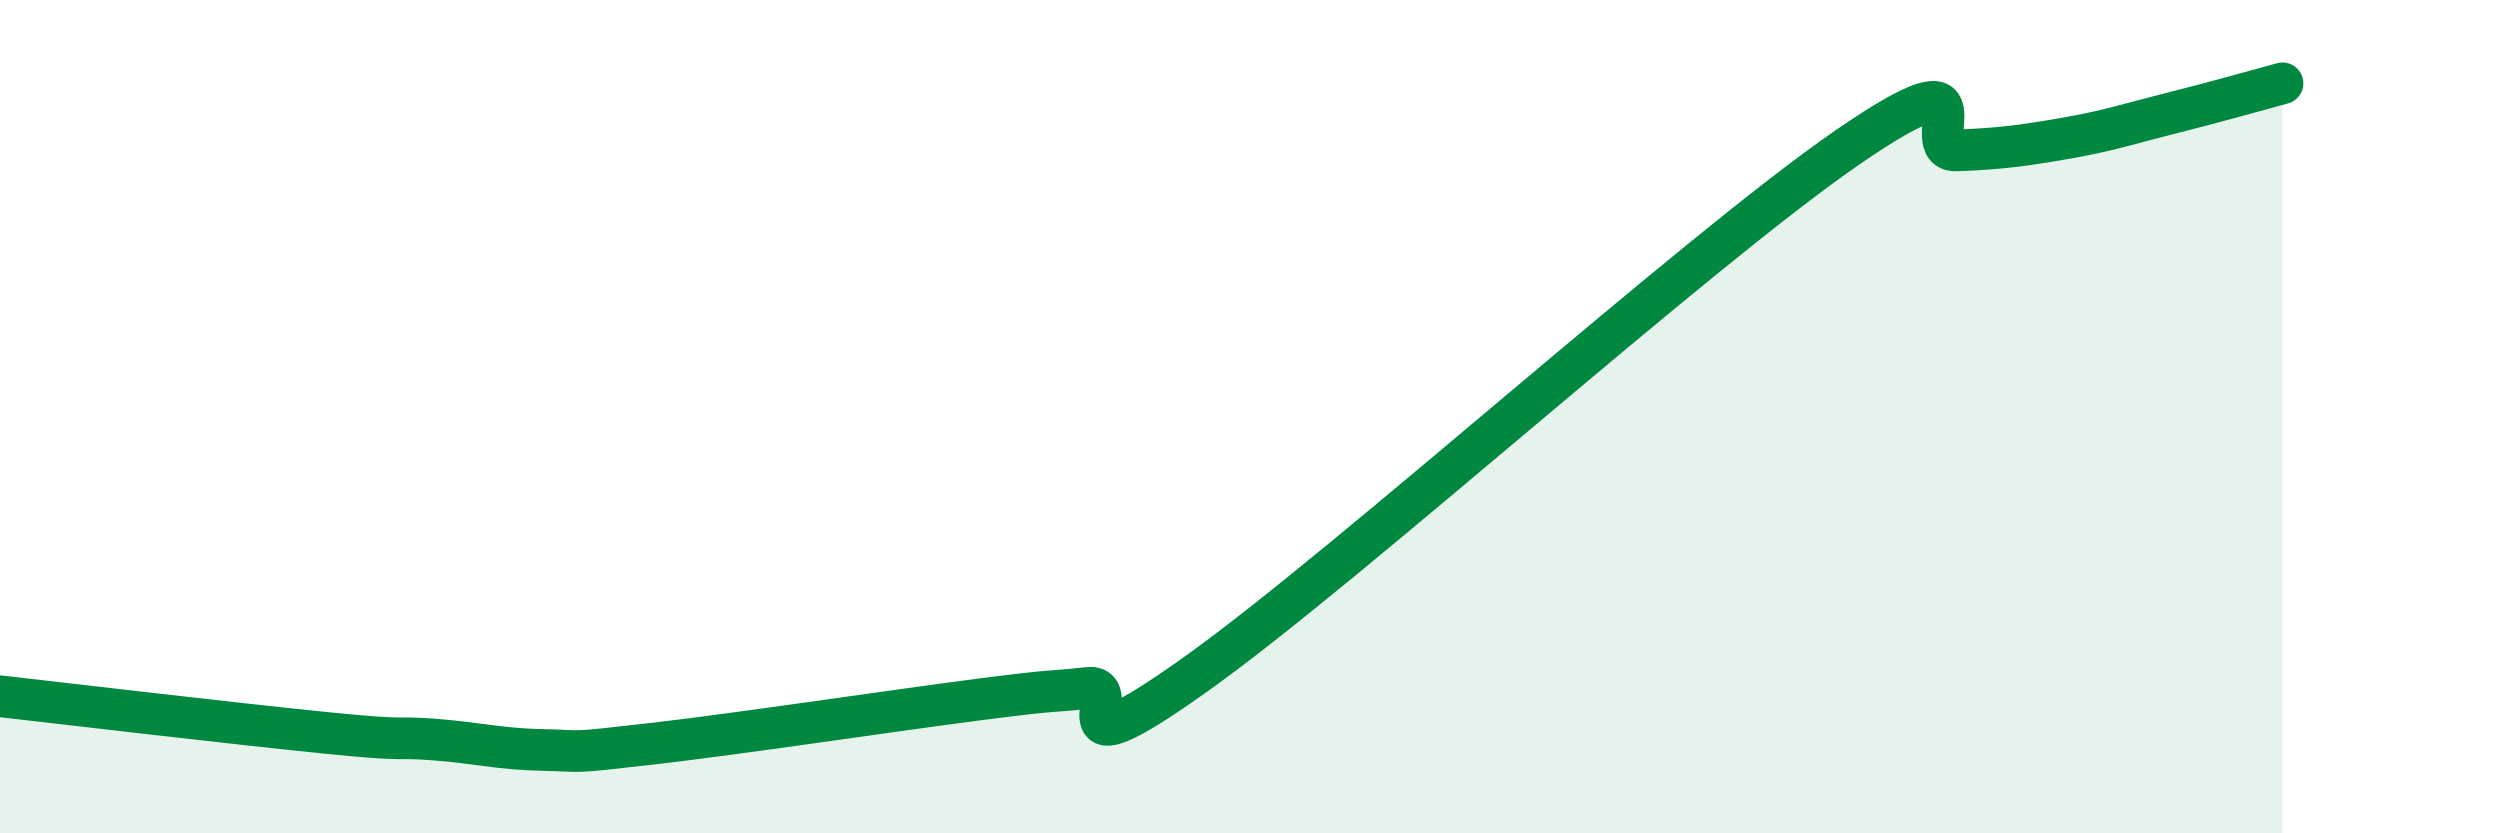
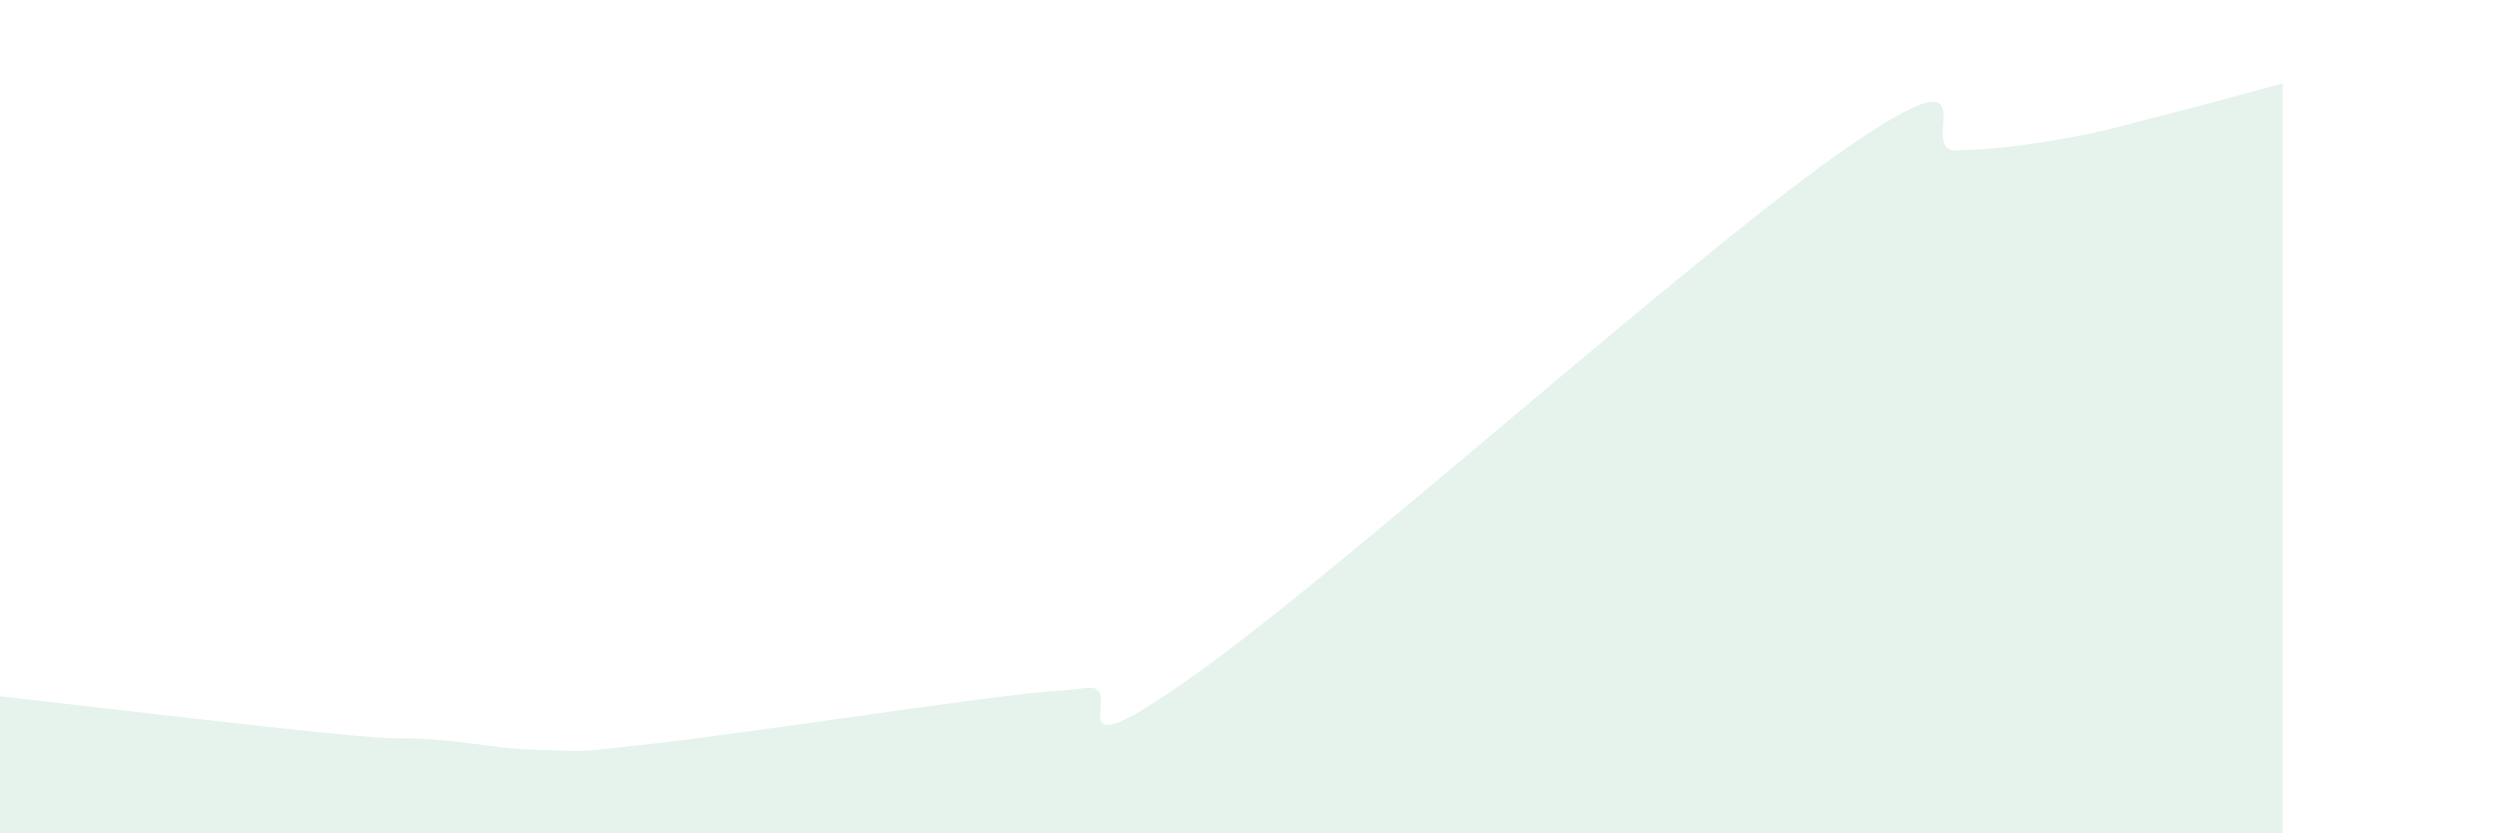
<svg xmlns="http://www.w3.org/2000/svg" width="60" height="20" viewBox="0 0 60 20">
  <path d="M 0,16.71 C 1.57,16.89 5.74,17.38 7.83,17.59 C 9.92,17.8 9.39,17.67 10.43,17.75 C 11.47,17.83 12,17.98 13.04,18 C 14.08,18.02 13.56,18.09 15.65,17.85 C 17.74,17.61 21.39,17.06 23.48,16.79 C 25.57,16.52 25.05,16.63 26.09,16.51 C 27.13,16.39 25.05,18.78 28.7,16.18 C 32.35,13.58 40.7,6.04 44.35,3.53 C 48,1.02 45.92,3.65 46.96,3.61 C 48,3.57 48.53,3.5 49.57,3.32 C 50.61,3.14 51.13,2.96 52.17,2.7 C 53.21,2.44 54.26,2.14 54.78,2L54.78 20L0 20Z" fill="#008740" opacity="0.1" stroke-linecap="round" stroke-linejoin="round" />
-   <path d="M 0,16.71 C 1.57,16.89 5.74,17.38 7.83,17.59 C 9.92,17.8 9.39,17.67 10.43,17.75 C 11.47,17.83 12,17.98 13.04,18 C 14.08,18.02 13.56,18.09 15.65,17.85 C 17.74,17.61 21.39,17.06 23.48,16.79 C 25.57,16.52 25.05,16.63 26.09,16.51 C 27.13,16.39 25.05,18.78 28.7,16.18 C 32.35,13.58 40.7,6.04 44.35,3.53 C 48,1.02 45.92,3.65 46.96,3.61 C 48,3.57 48.53,3.5 49.57,3.32 C 50.61,3.14 51.13,2.96 52.17,2.7 C 53.21,2.44 54.26,2.14 54.78,2" stroke="#008740" stroke-width="1" fill="none" stroke-linecap="round" stroke-linejoin="round" />
</svg>